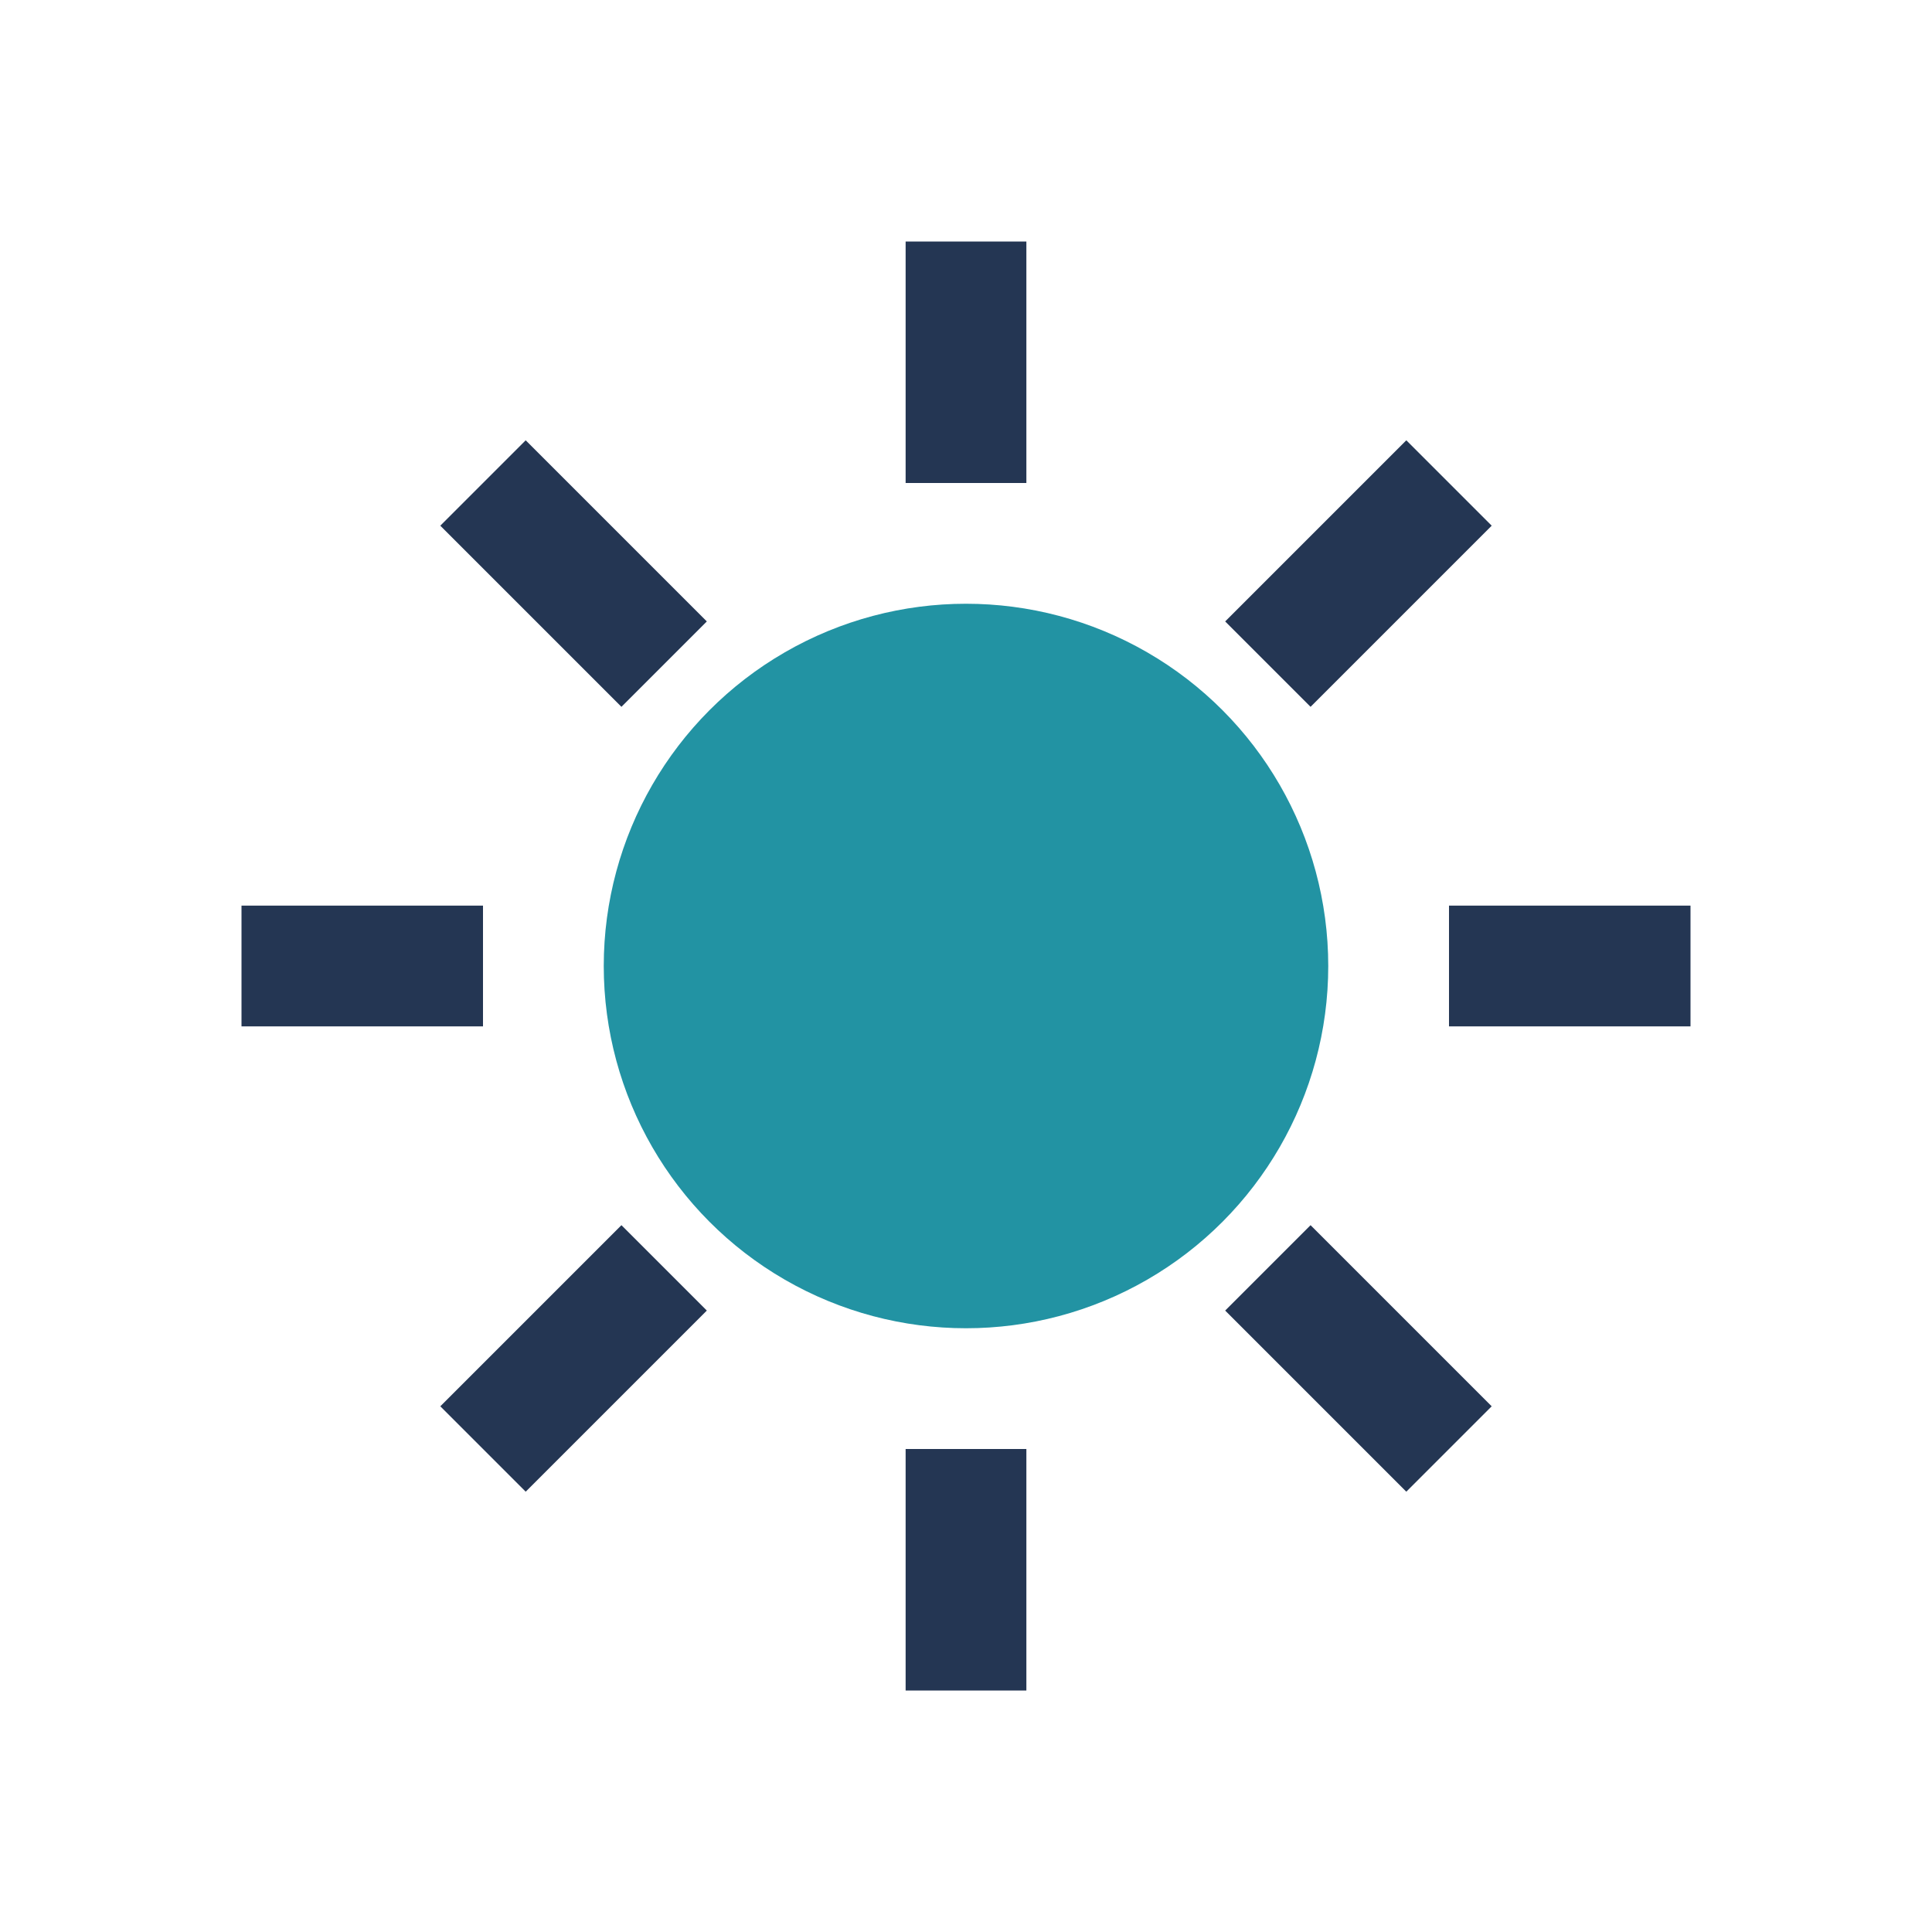
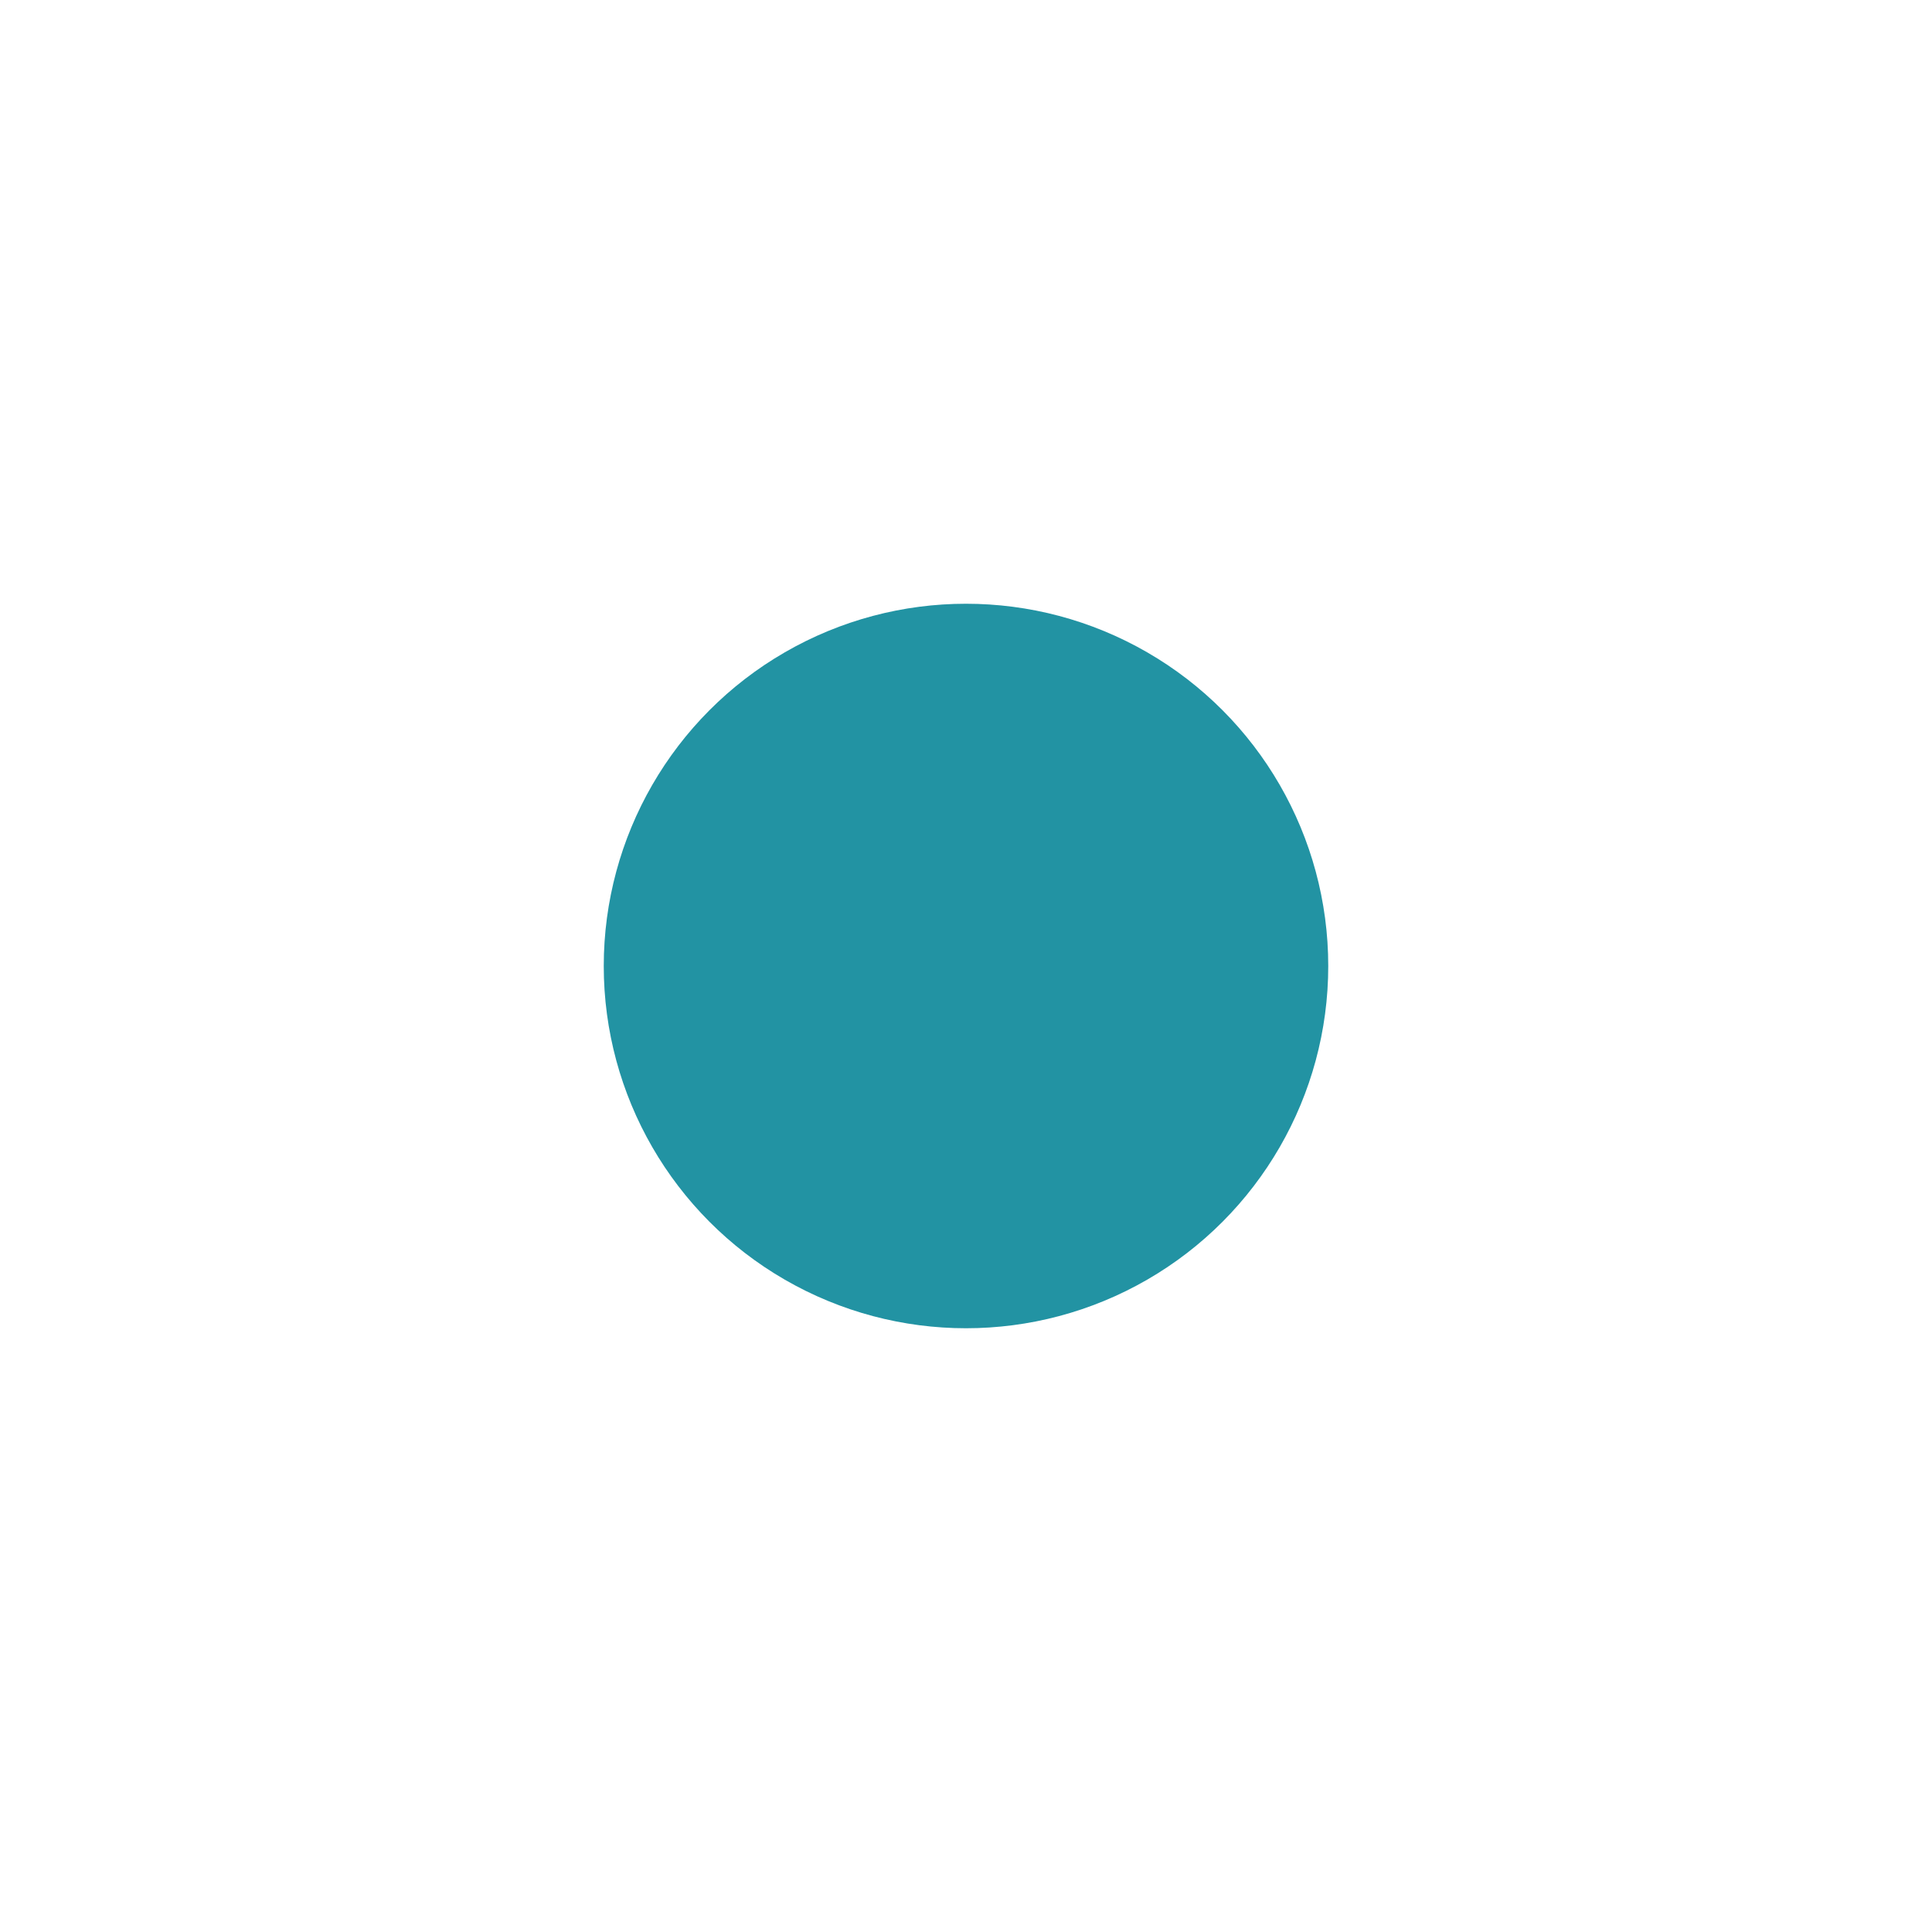
<svg xmlns="http://www.w3.org/2000/svg" width="32" height="32" viewBox="0 0 32 32">
  <circle cx="16" cy="16" r="6" fill="#2293A3" />
-   <path d="M16 4v4M16 24v4M4 16h4M24 16h4M8 8l3 3M21 21l3 3M24 8l-3 3M8 24l3-3" stroke="#243653" stroke-width="2" />
</svg>